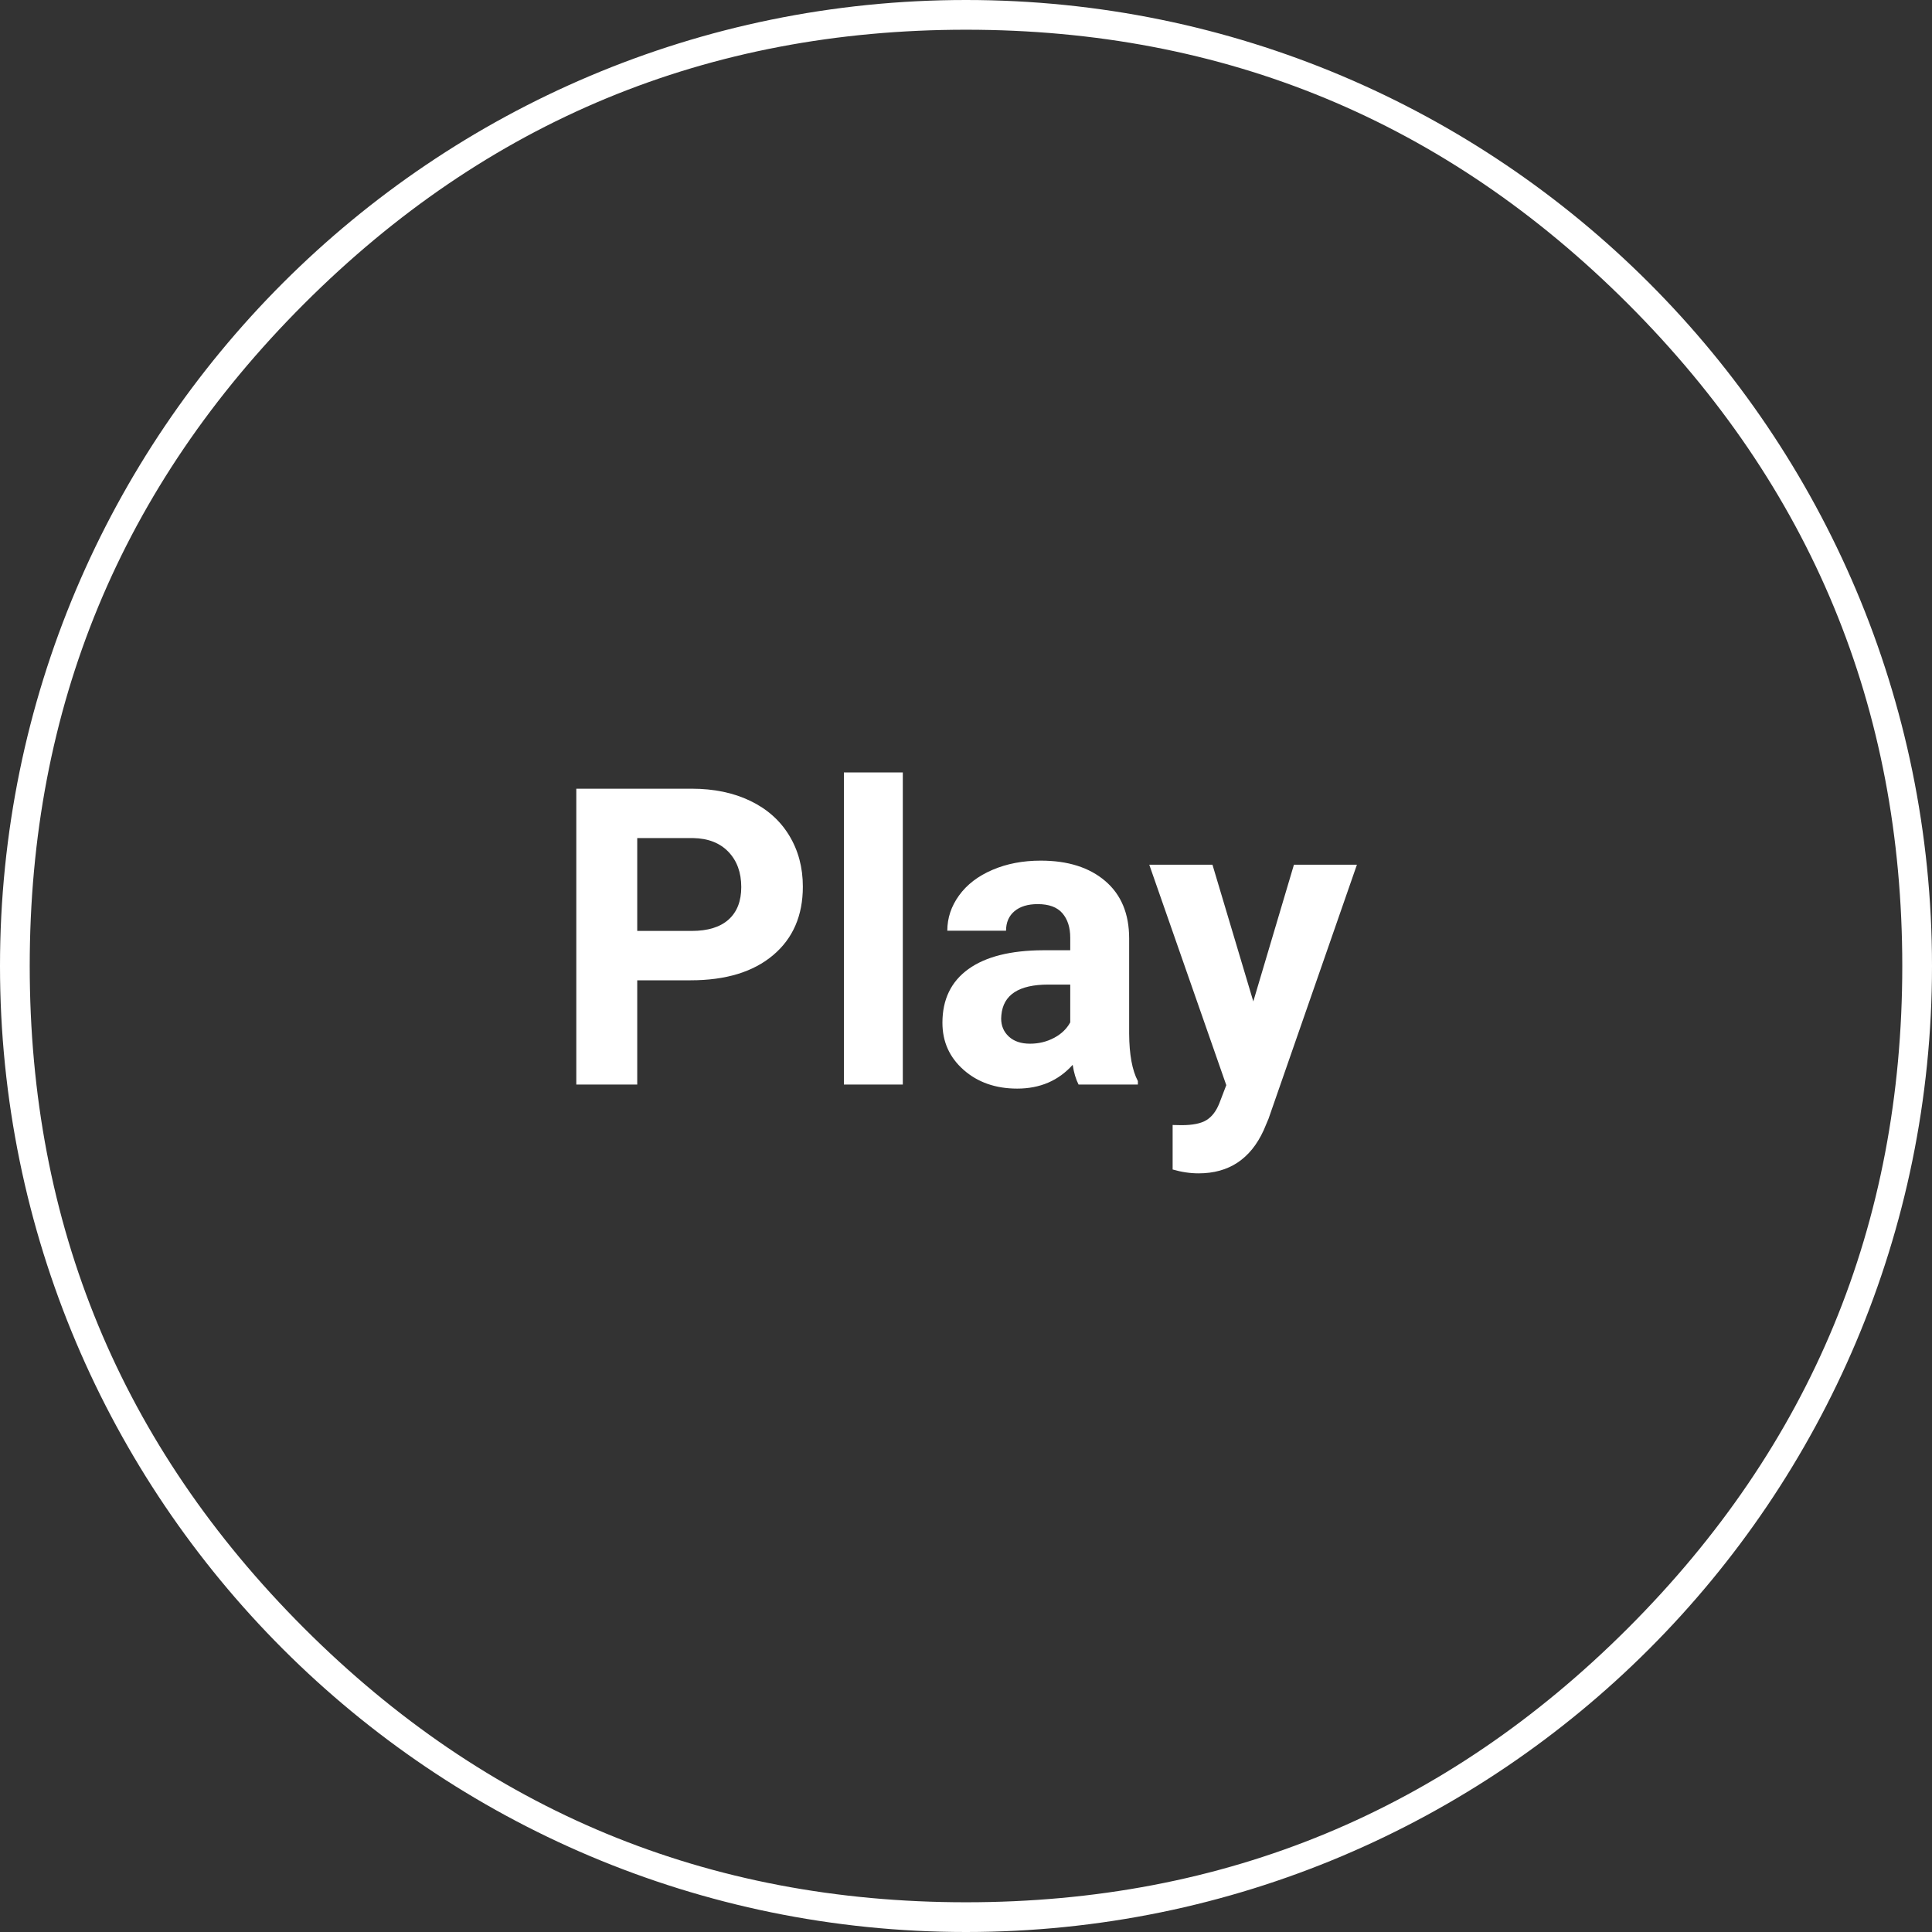
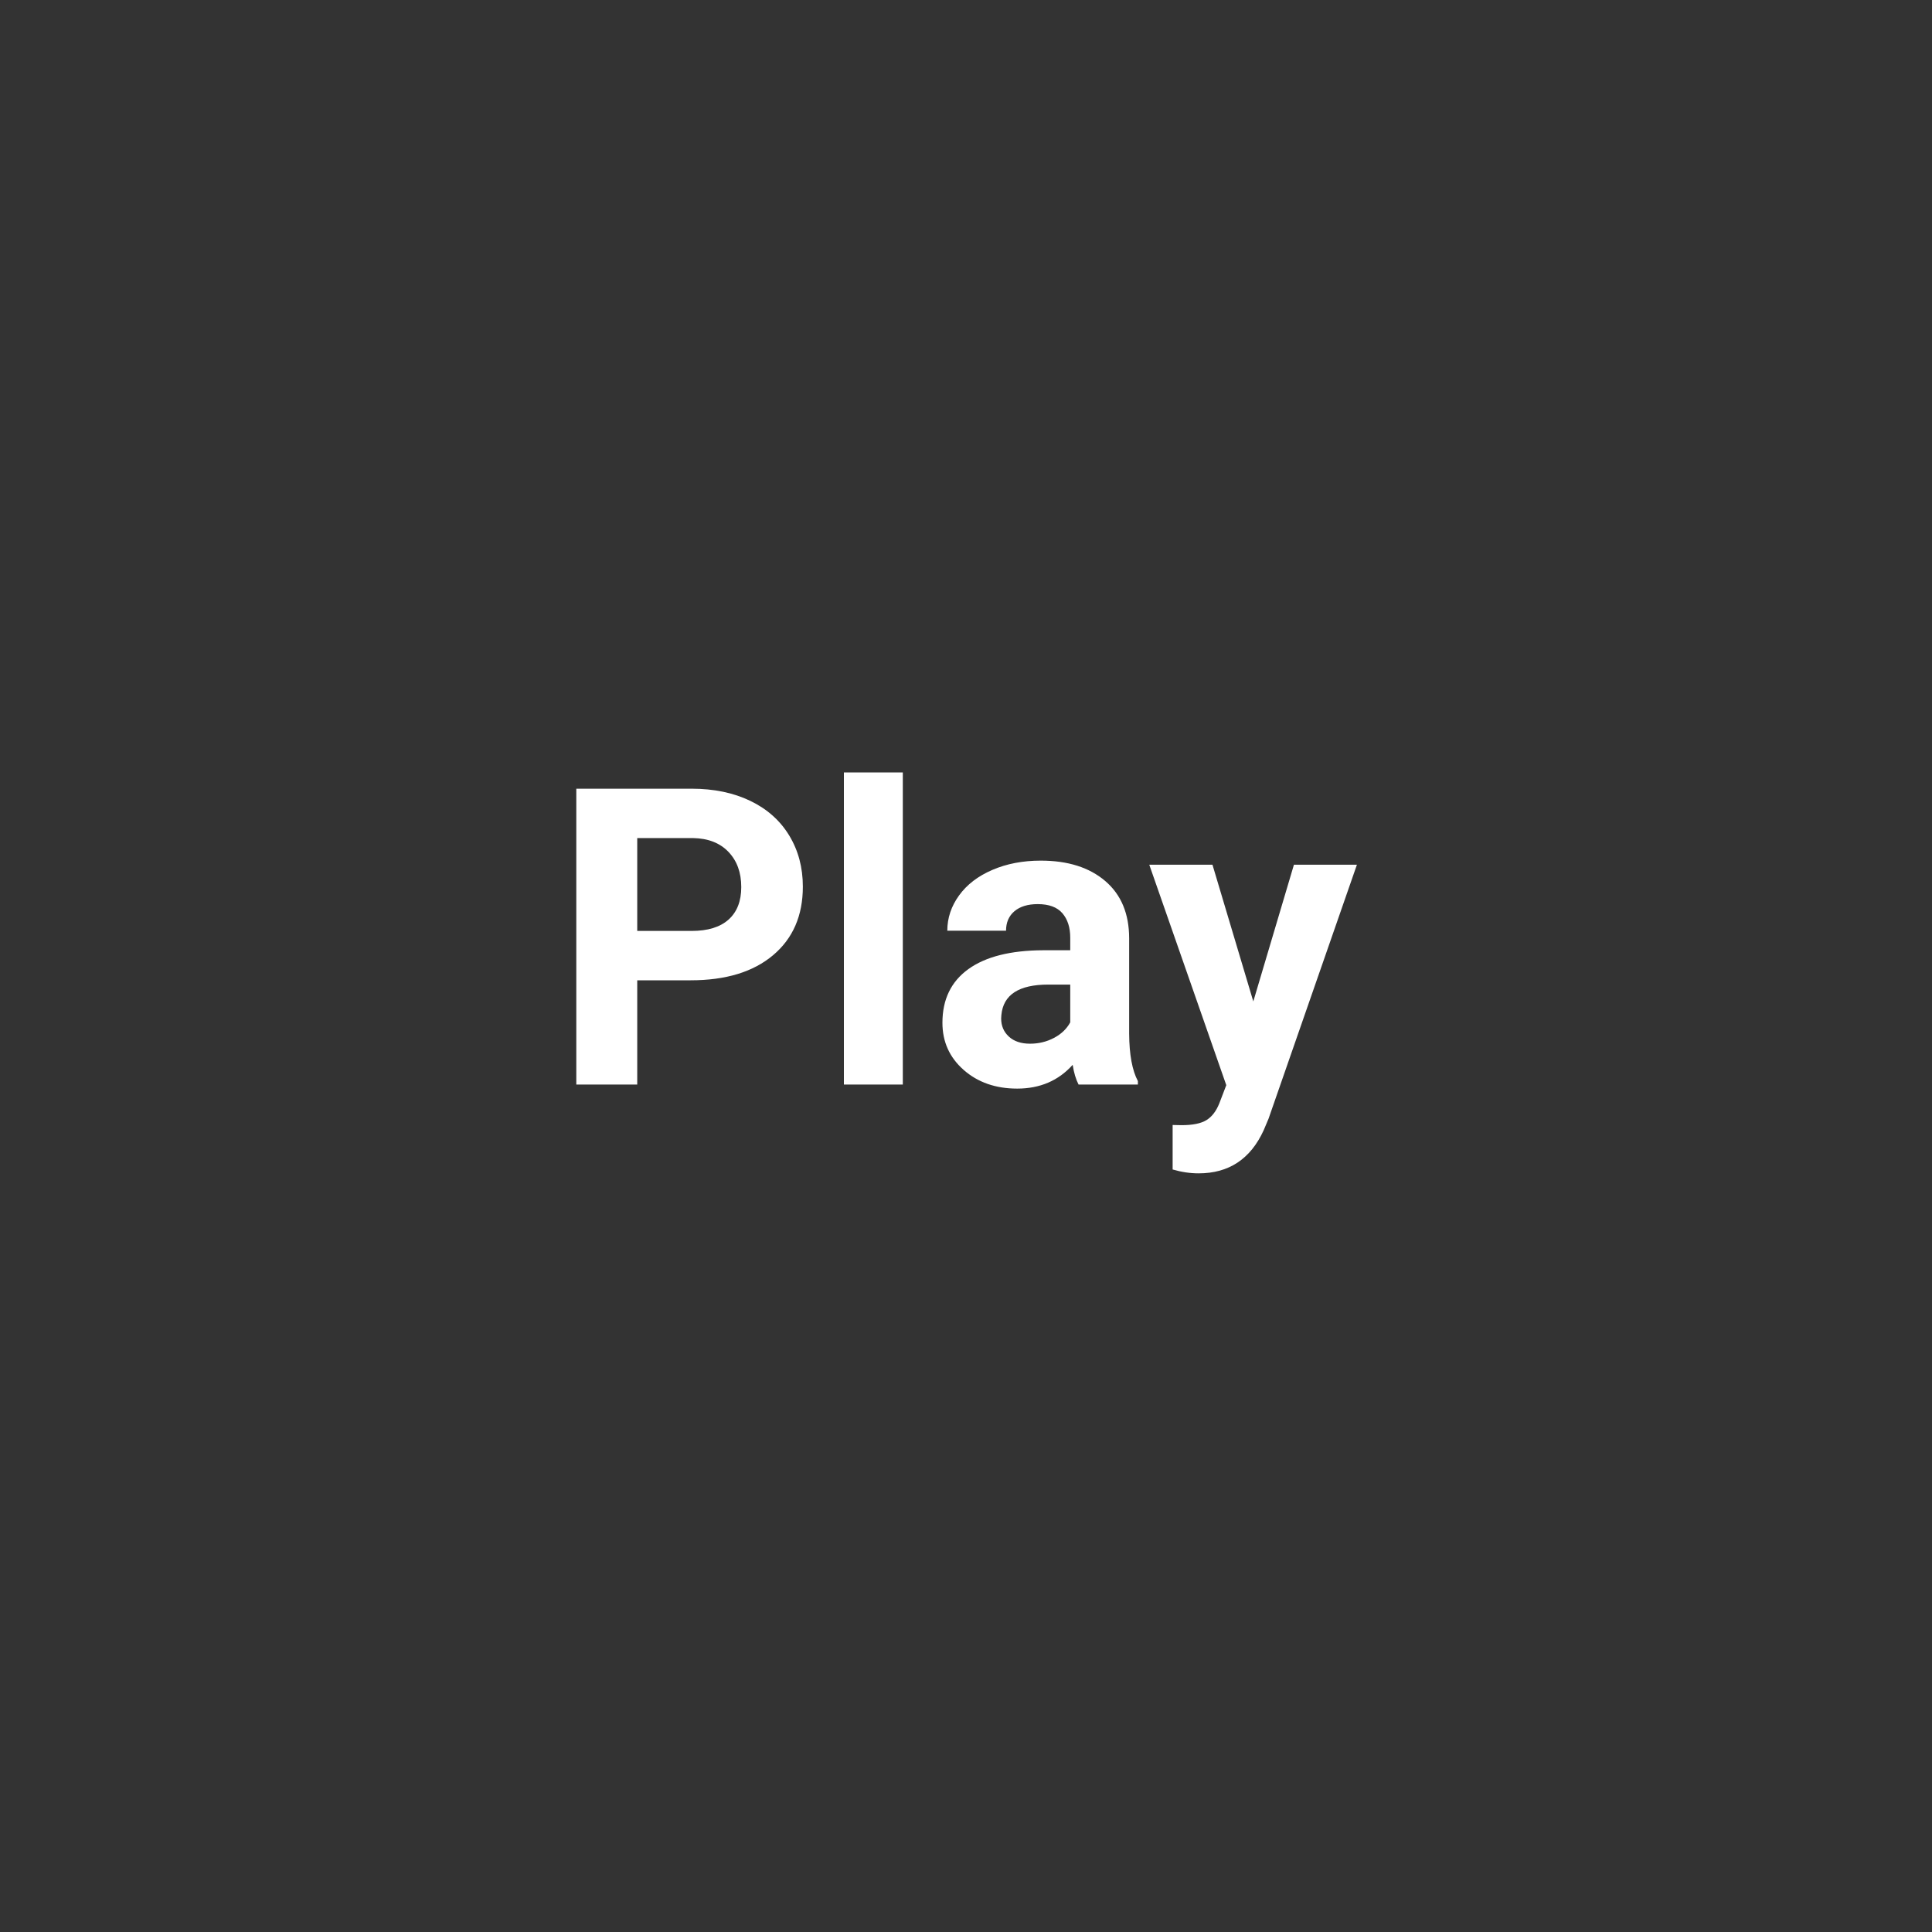
<svg xmlns="http://www.w3.org/2000/svg" width="65" height="65" viewBox="0 0 65 65" fill="none">
  <rect x="0" y="0" width="65" height="65" fill="#333333" stroke="none" />
  <g>
    <path d="M2.939 9.481L2.939 12.988L0.889 12.988L0.889 3.035L4.771 3.035Q5.893 3.035 6.744 3.445Q7.595 3.855 8.053 4.611Q8.511 5.366 8.511 6.33Q8.511 7.793 7.509 8.637Q6.508 9.481 4.737 9.481L2.939 9.481ZM2.939 7.82L4.771 7.82Q5.585 7.82 6.012 7.438Q6.439 7.055 6.439 6.344Q6.439 5.612 6.009 5.161Q5.578 4.71 4.819 4.696L2.939 4.696L2.939 7.82ZM11.874 12.988L9.892 12.988L9.892 2.488L11.874 2.488L11.874 12.988ZM17.787 12.988Q17.65 12.722 17.589 12.325Q16.871 13.125 15.723 13.125Q14.636 13.125 13.921 12.496Q13.207 11.867 13.207 10.91Q13.207 9.734 14.079 9.105Q14.95 8.477 16.598 8.47L17.507 8.47L17.507 8.046Q17.507 7.533 17.244 7.226Q16.98 6.918 16.413 6.918Q15.914 6.918 15.63 7.157Q15.347 7.396 15.347 7.813L13.371 7.813Q13.371 7.171 13.768 6.624Q14.164 6.077 14.889 5.766Q15.613 5.455 16.516 5.455Q17.883 5.455 18.686 6.142Q19.489 6.829 19.489 8.073L19.489 11.279Q19.496 12.332 19.783 12.872L19.783 12.988L17.787 12.988ZM16.153 11.614Q16.591 11.614 16.96 11.419Q17.329 11.225 17.507 10.896L17.507 9.625L16.769 9.625Q15.285 9.625 15.19 10.65L15.183 10.767Q15.183 11.136 15.442 11.375Q15.702 11.614 16.153 11.614ZM23.666 10.192L25.033 5.592L27.152 5.592L24.179 14.137L24.015 14.526Q23.352 15.976 21.827 15.976Q21.396 15.976 20.952 15.846L20.952 14.349L21.253 14.355Q21.814 14.355 22.09 14.185Q22.367 14.014 22.524 13.617L22.757 13.009L20.166 5.592L22.292 5.592L23.666 10.192Z" fill="#FFFFFF" transform="translate(18.5 23.5)" />
    <g>
-       <path d="M32.5 65C50.449 65 65 50.449 65 32.5C65 14.551 50.449 0 32.5 0C14.551 0 0 14.551 0 32.5C0 50.449 14.551 65 32.5 65Z" />
-       <path d="M65 32.5C65 50.449 50.449 65 32.5 65C14.551 65 0 50.449 0 32.5C0 14.551 14.551 0 32.5 0C50.449 0 65 14.551 65 32.5ZM54.774 54.774Q45.548 64 32.5 64Q19.452 64 10.226 54.774Q1 45.548 1 32.5Q1 19.452 10.226 10.226Q19.452 1 32.5 1Q45.548 1 54.774 10.226Q64 19.452 64 32.5Q64 45.548 54.774 54.774Z" fill="#FFFFFF" fill-rule="evenodd" />
-     </g>
+       </g>
  </g>
</svg>